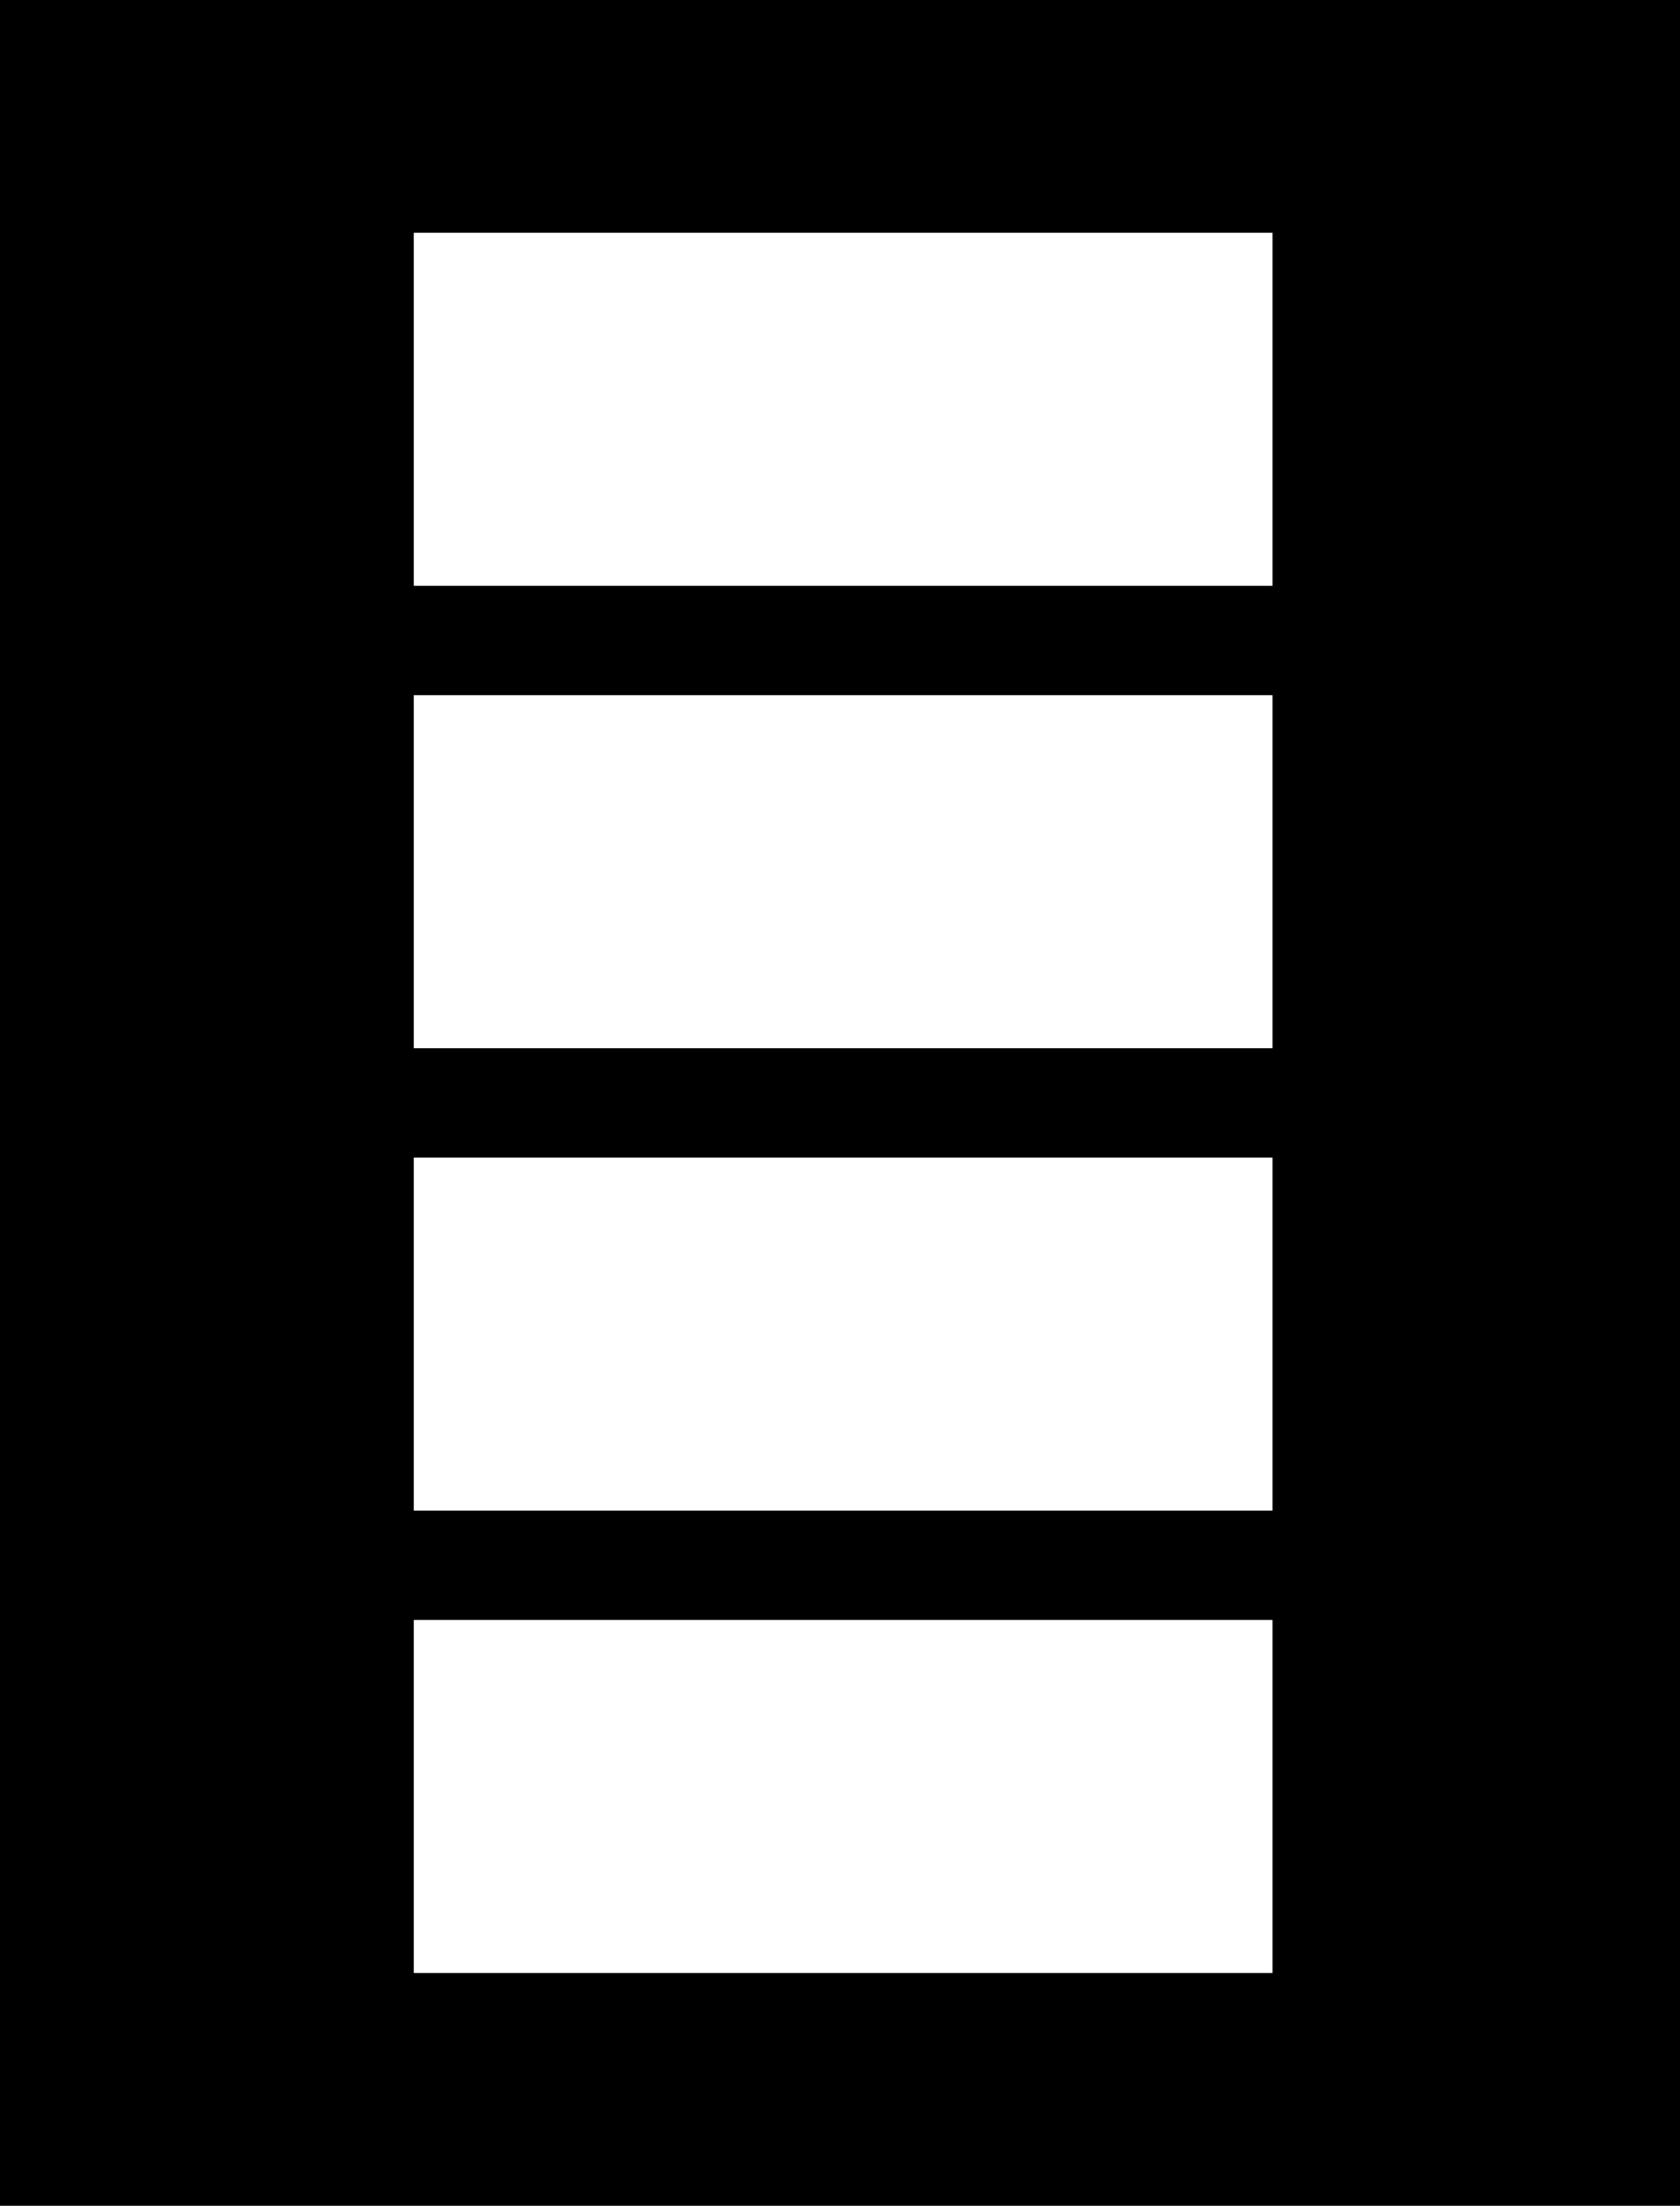
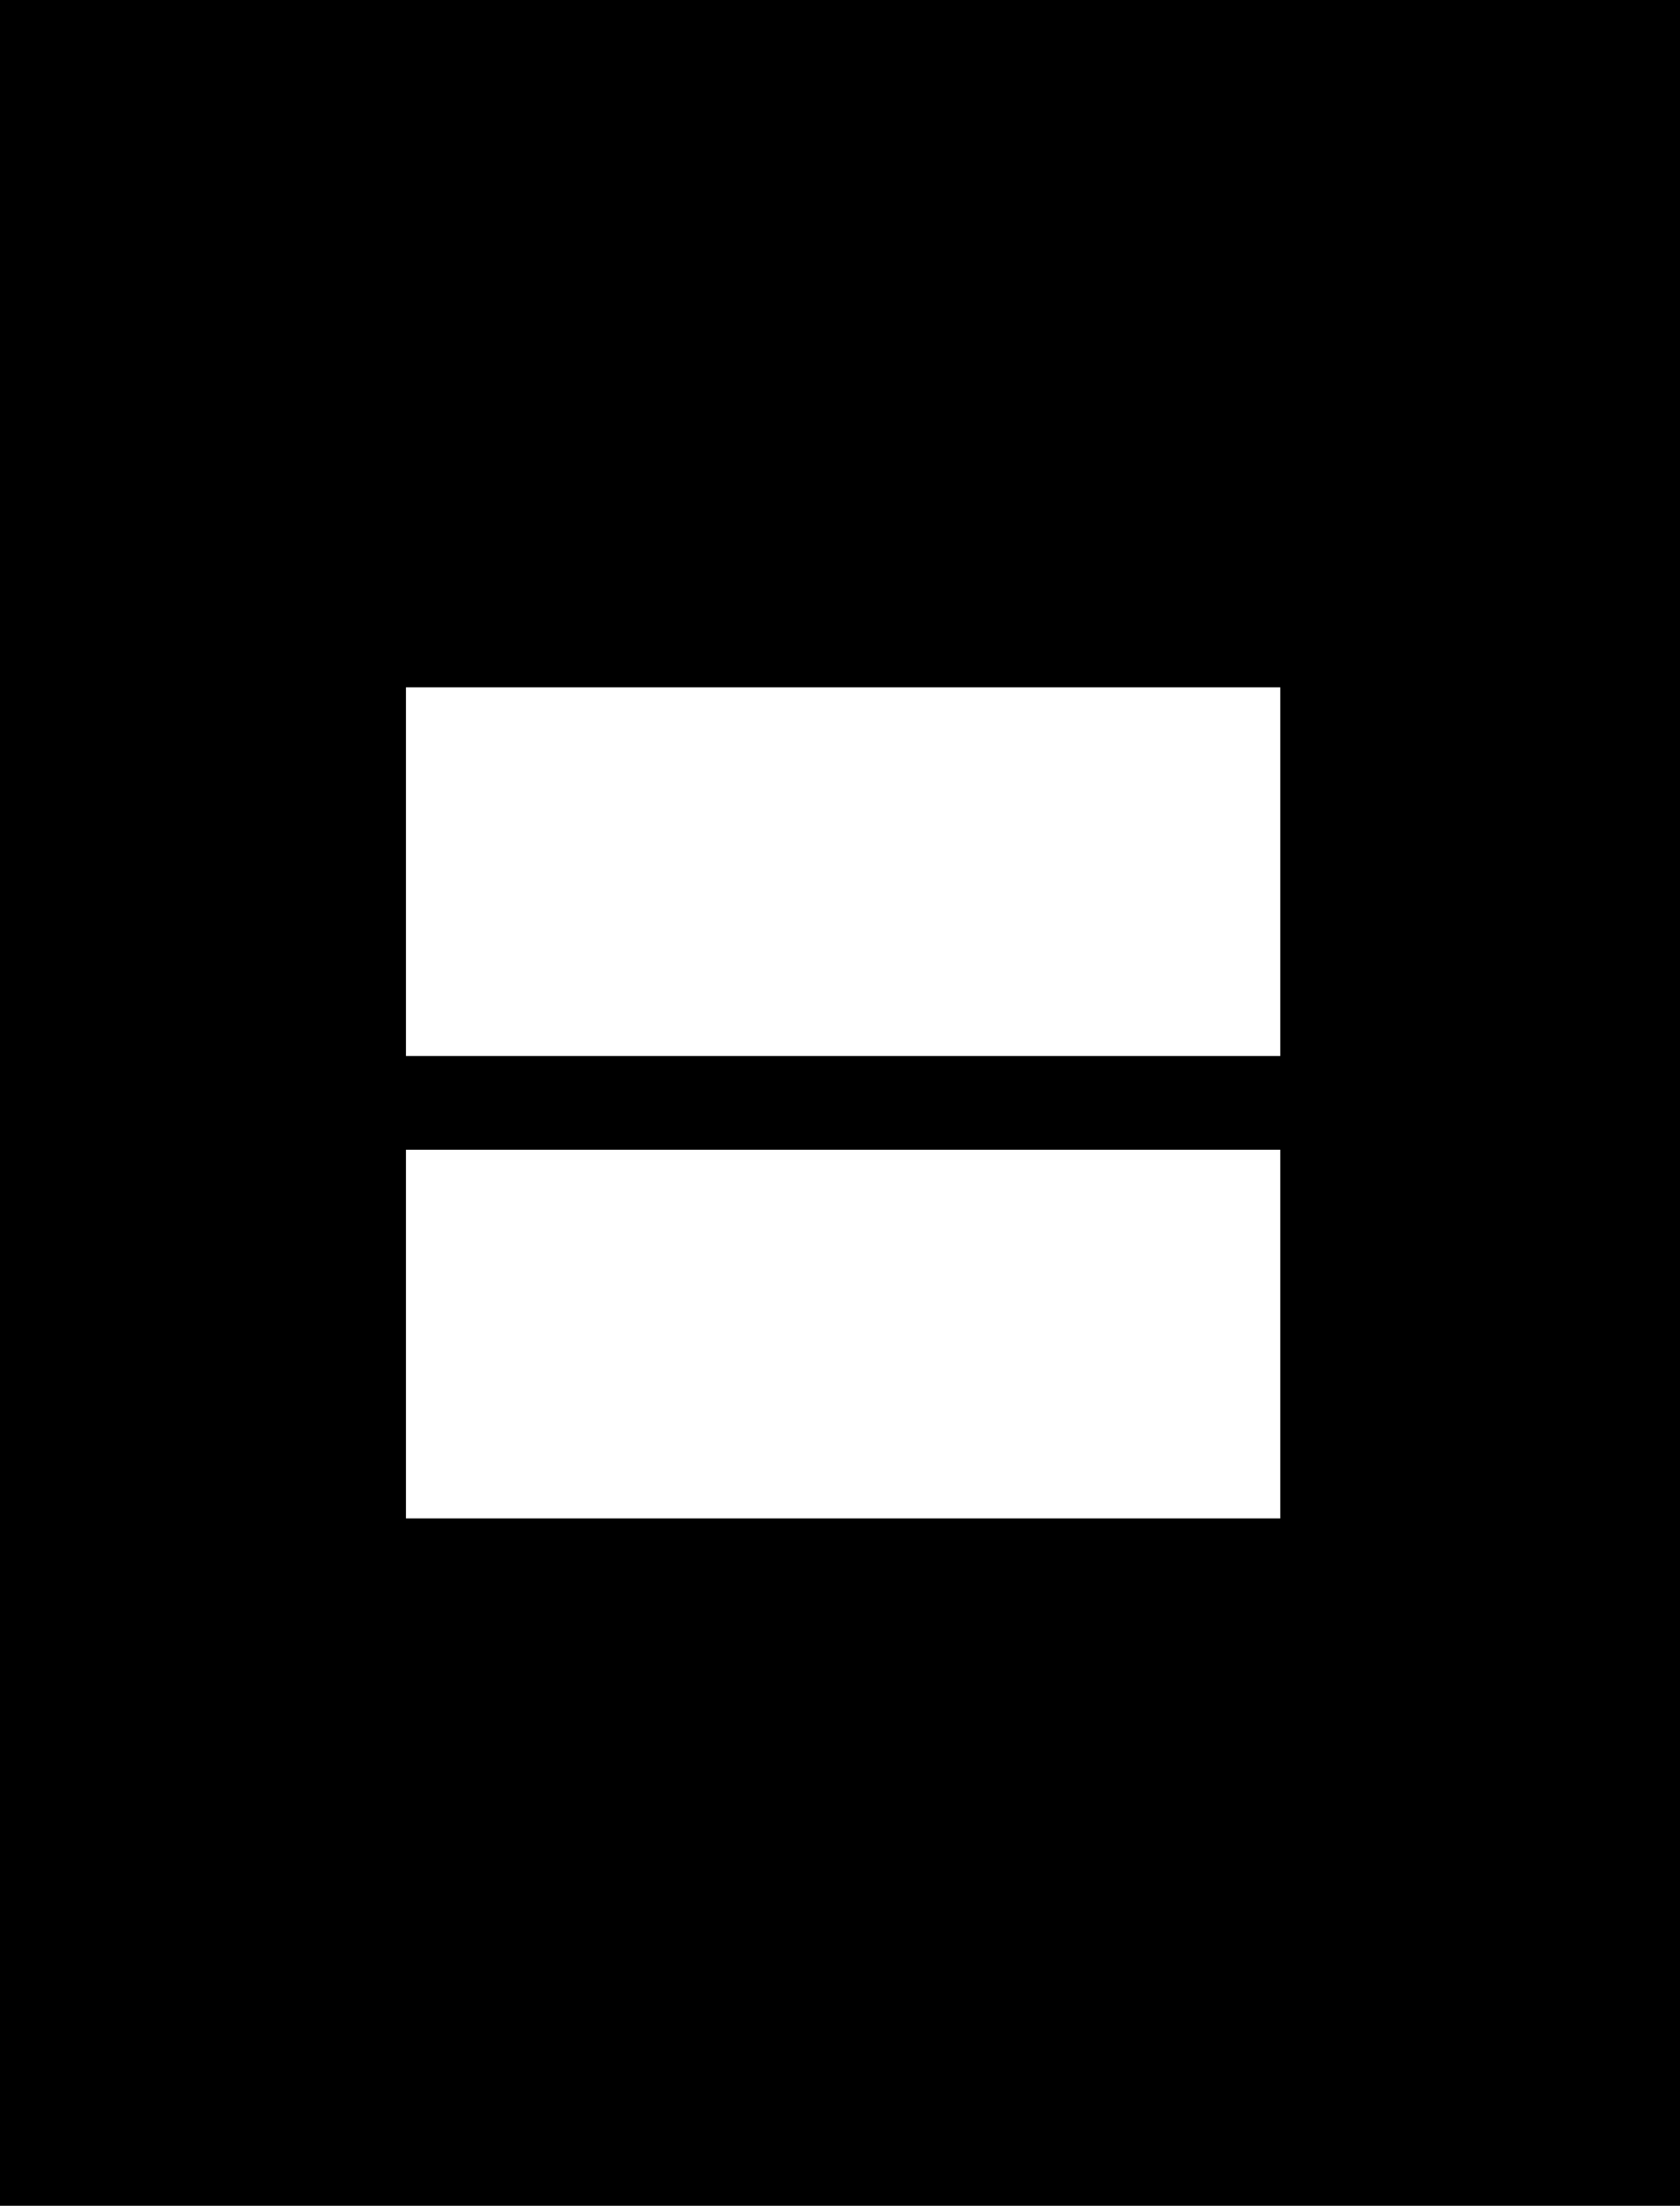
<svg xmlns="http://www.w3.org/2000/svg" version="1.1" id="Layer_1" x="0px" y="0px" viewBox="0 0 26.9 35.3" style="enable-background:new 0 0 26.9 35.3;" xml:space="preserve">
  <style type="text/css">
	.st0{fill:#FFFFFF;}
	.st1{fill:none;stroke:#000000;stroke-width:0.25;stroke-miterlimit:10;}
</style>
  <rect width="26.9" height="35.3" />
-   <rect x="6.5" y="3.6" class="st0" width="14" height="5.9" />
-   <rect x="6.5" y="3.6" class="st1" width="14" height="5.9" />
  <rect x="6.5" y="11" class="st0" width="14" height="5.9" />
-   <rect x="6.5" y="11" class="st1" width="14" height="5.9" />
  <rect x="6.5" y="18.4" class="st0" width="14" height="5.9" />
-   <rect x="6.5" y="18.4" class="st1" width="14" height="5.9" />
-   <rect x="6.5" y="25.8" class="st0" width="14" height="5.9" />
  <rect x="6.5" y="25.8" class="st1" width="14" height="5.9" />
</svg>